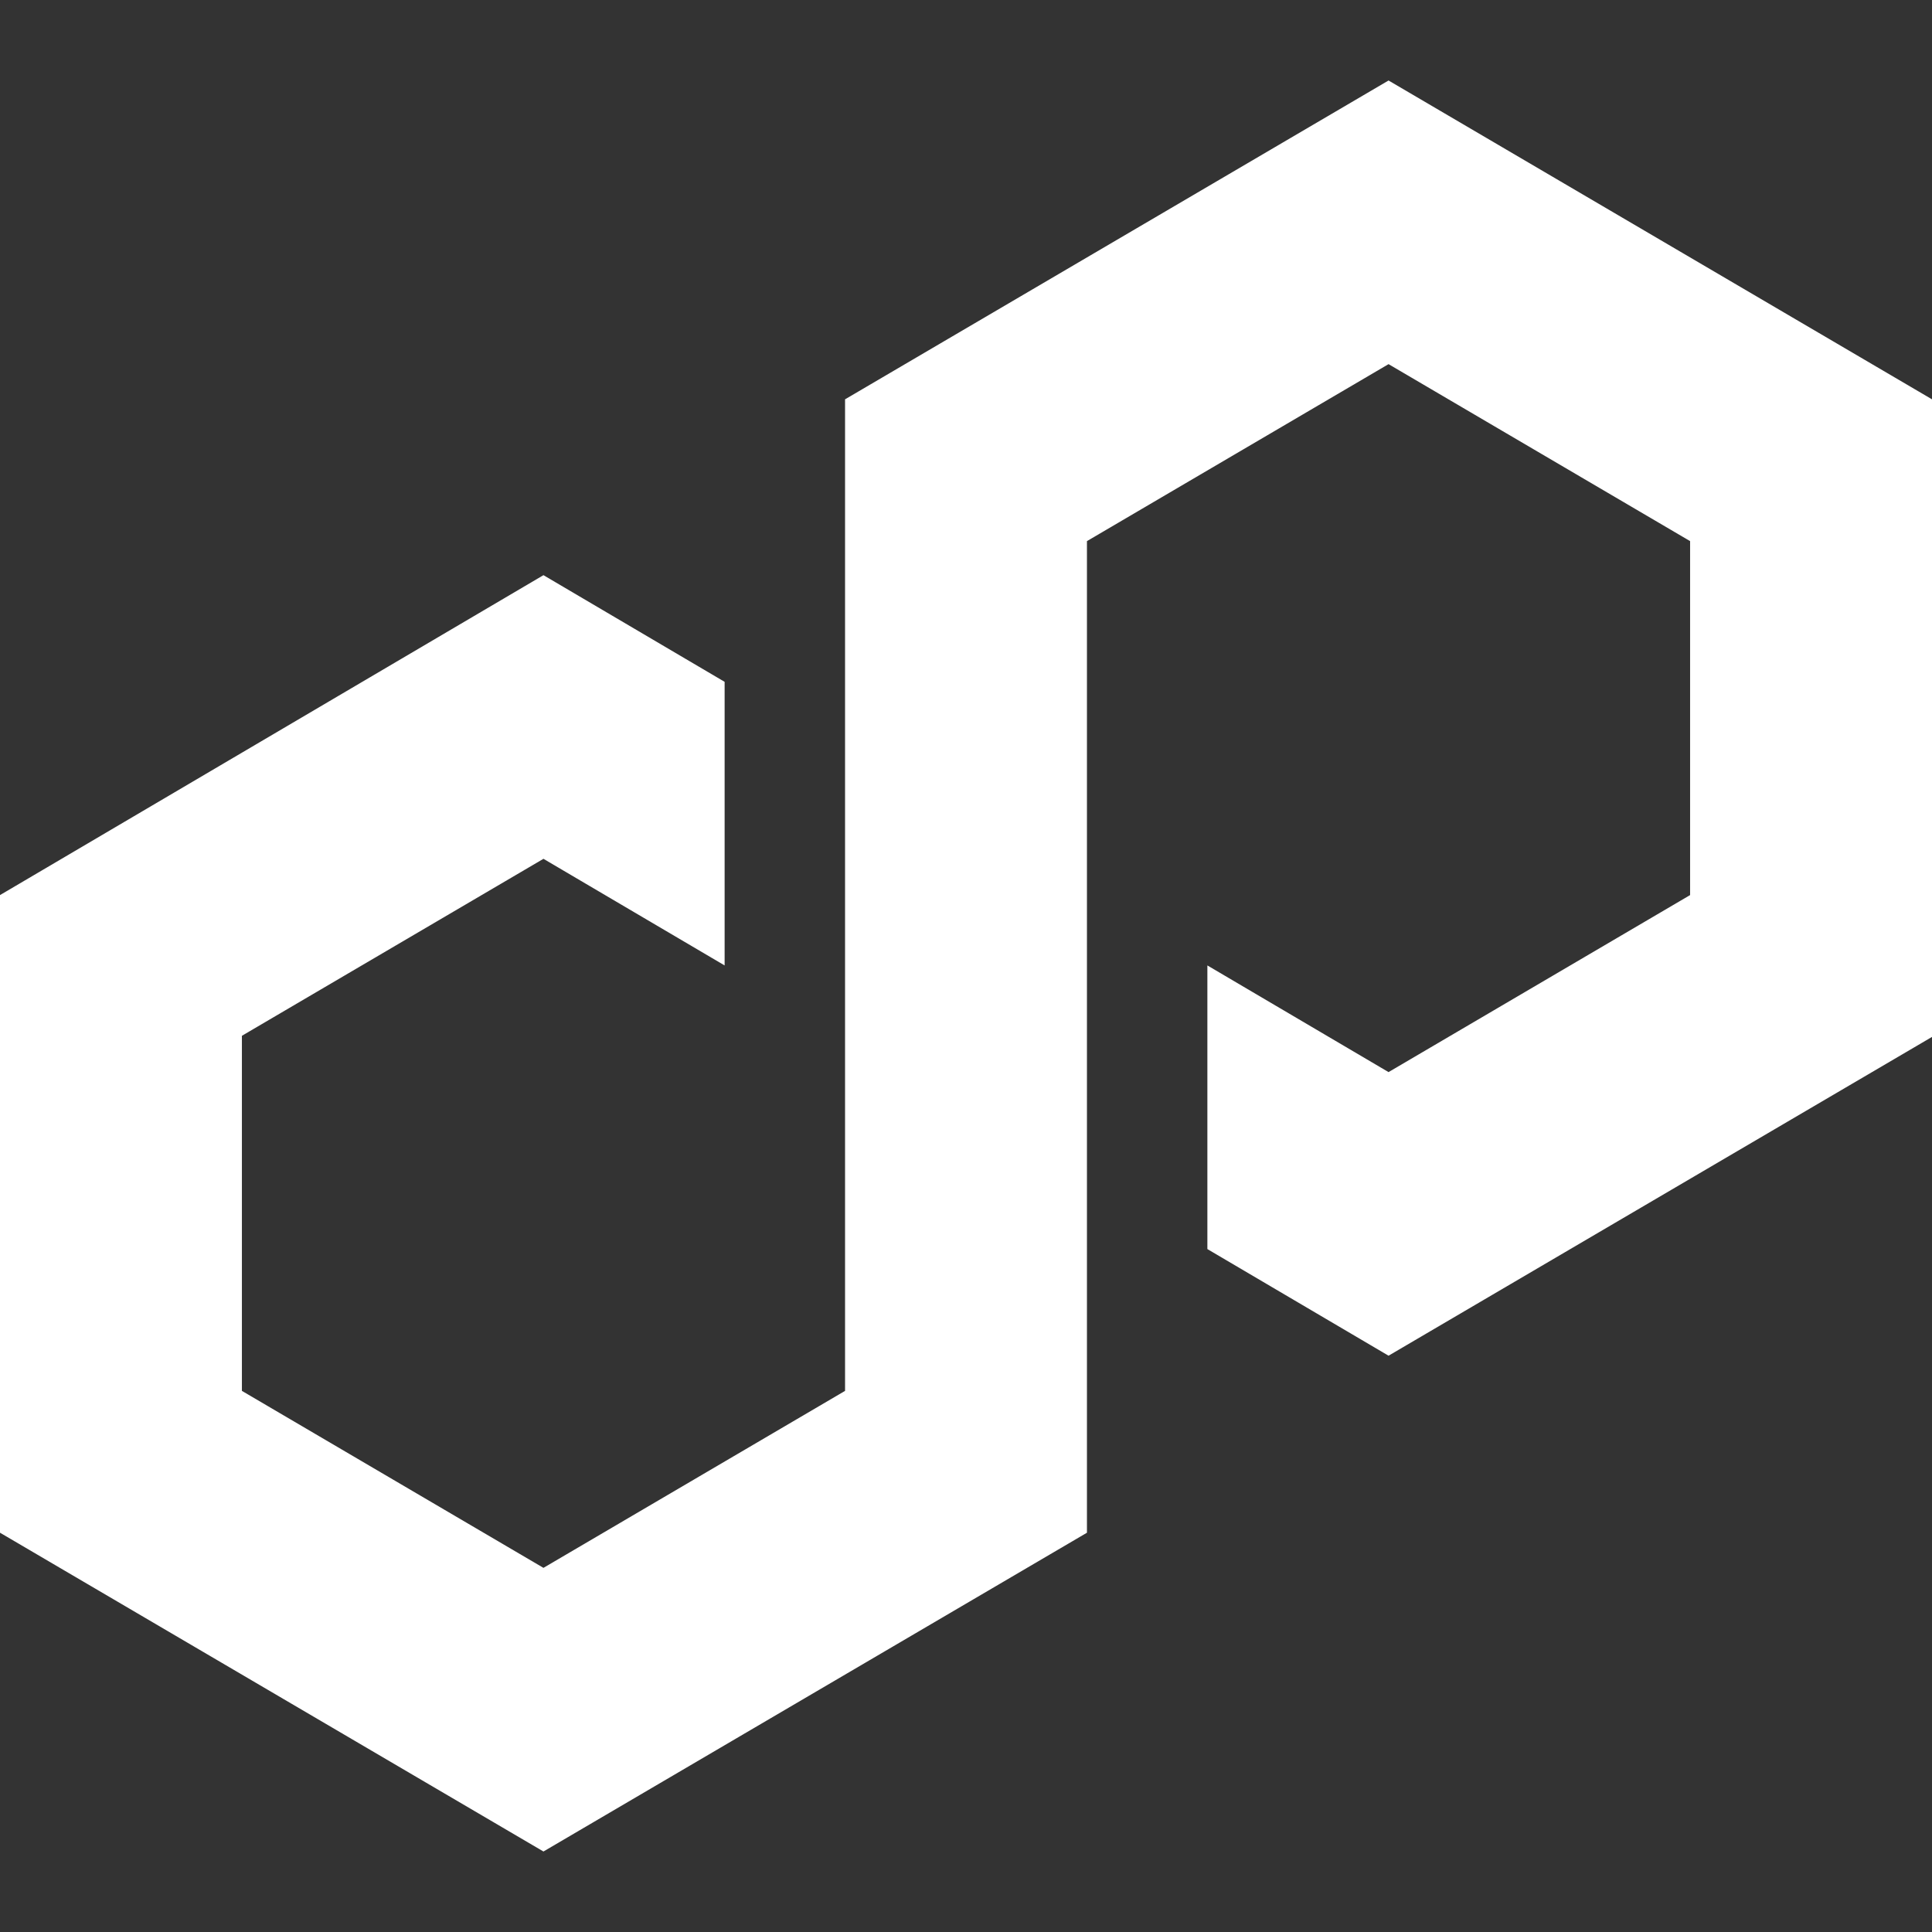
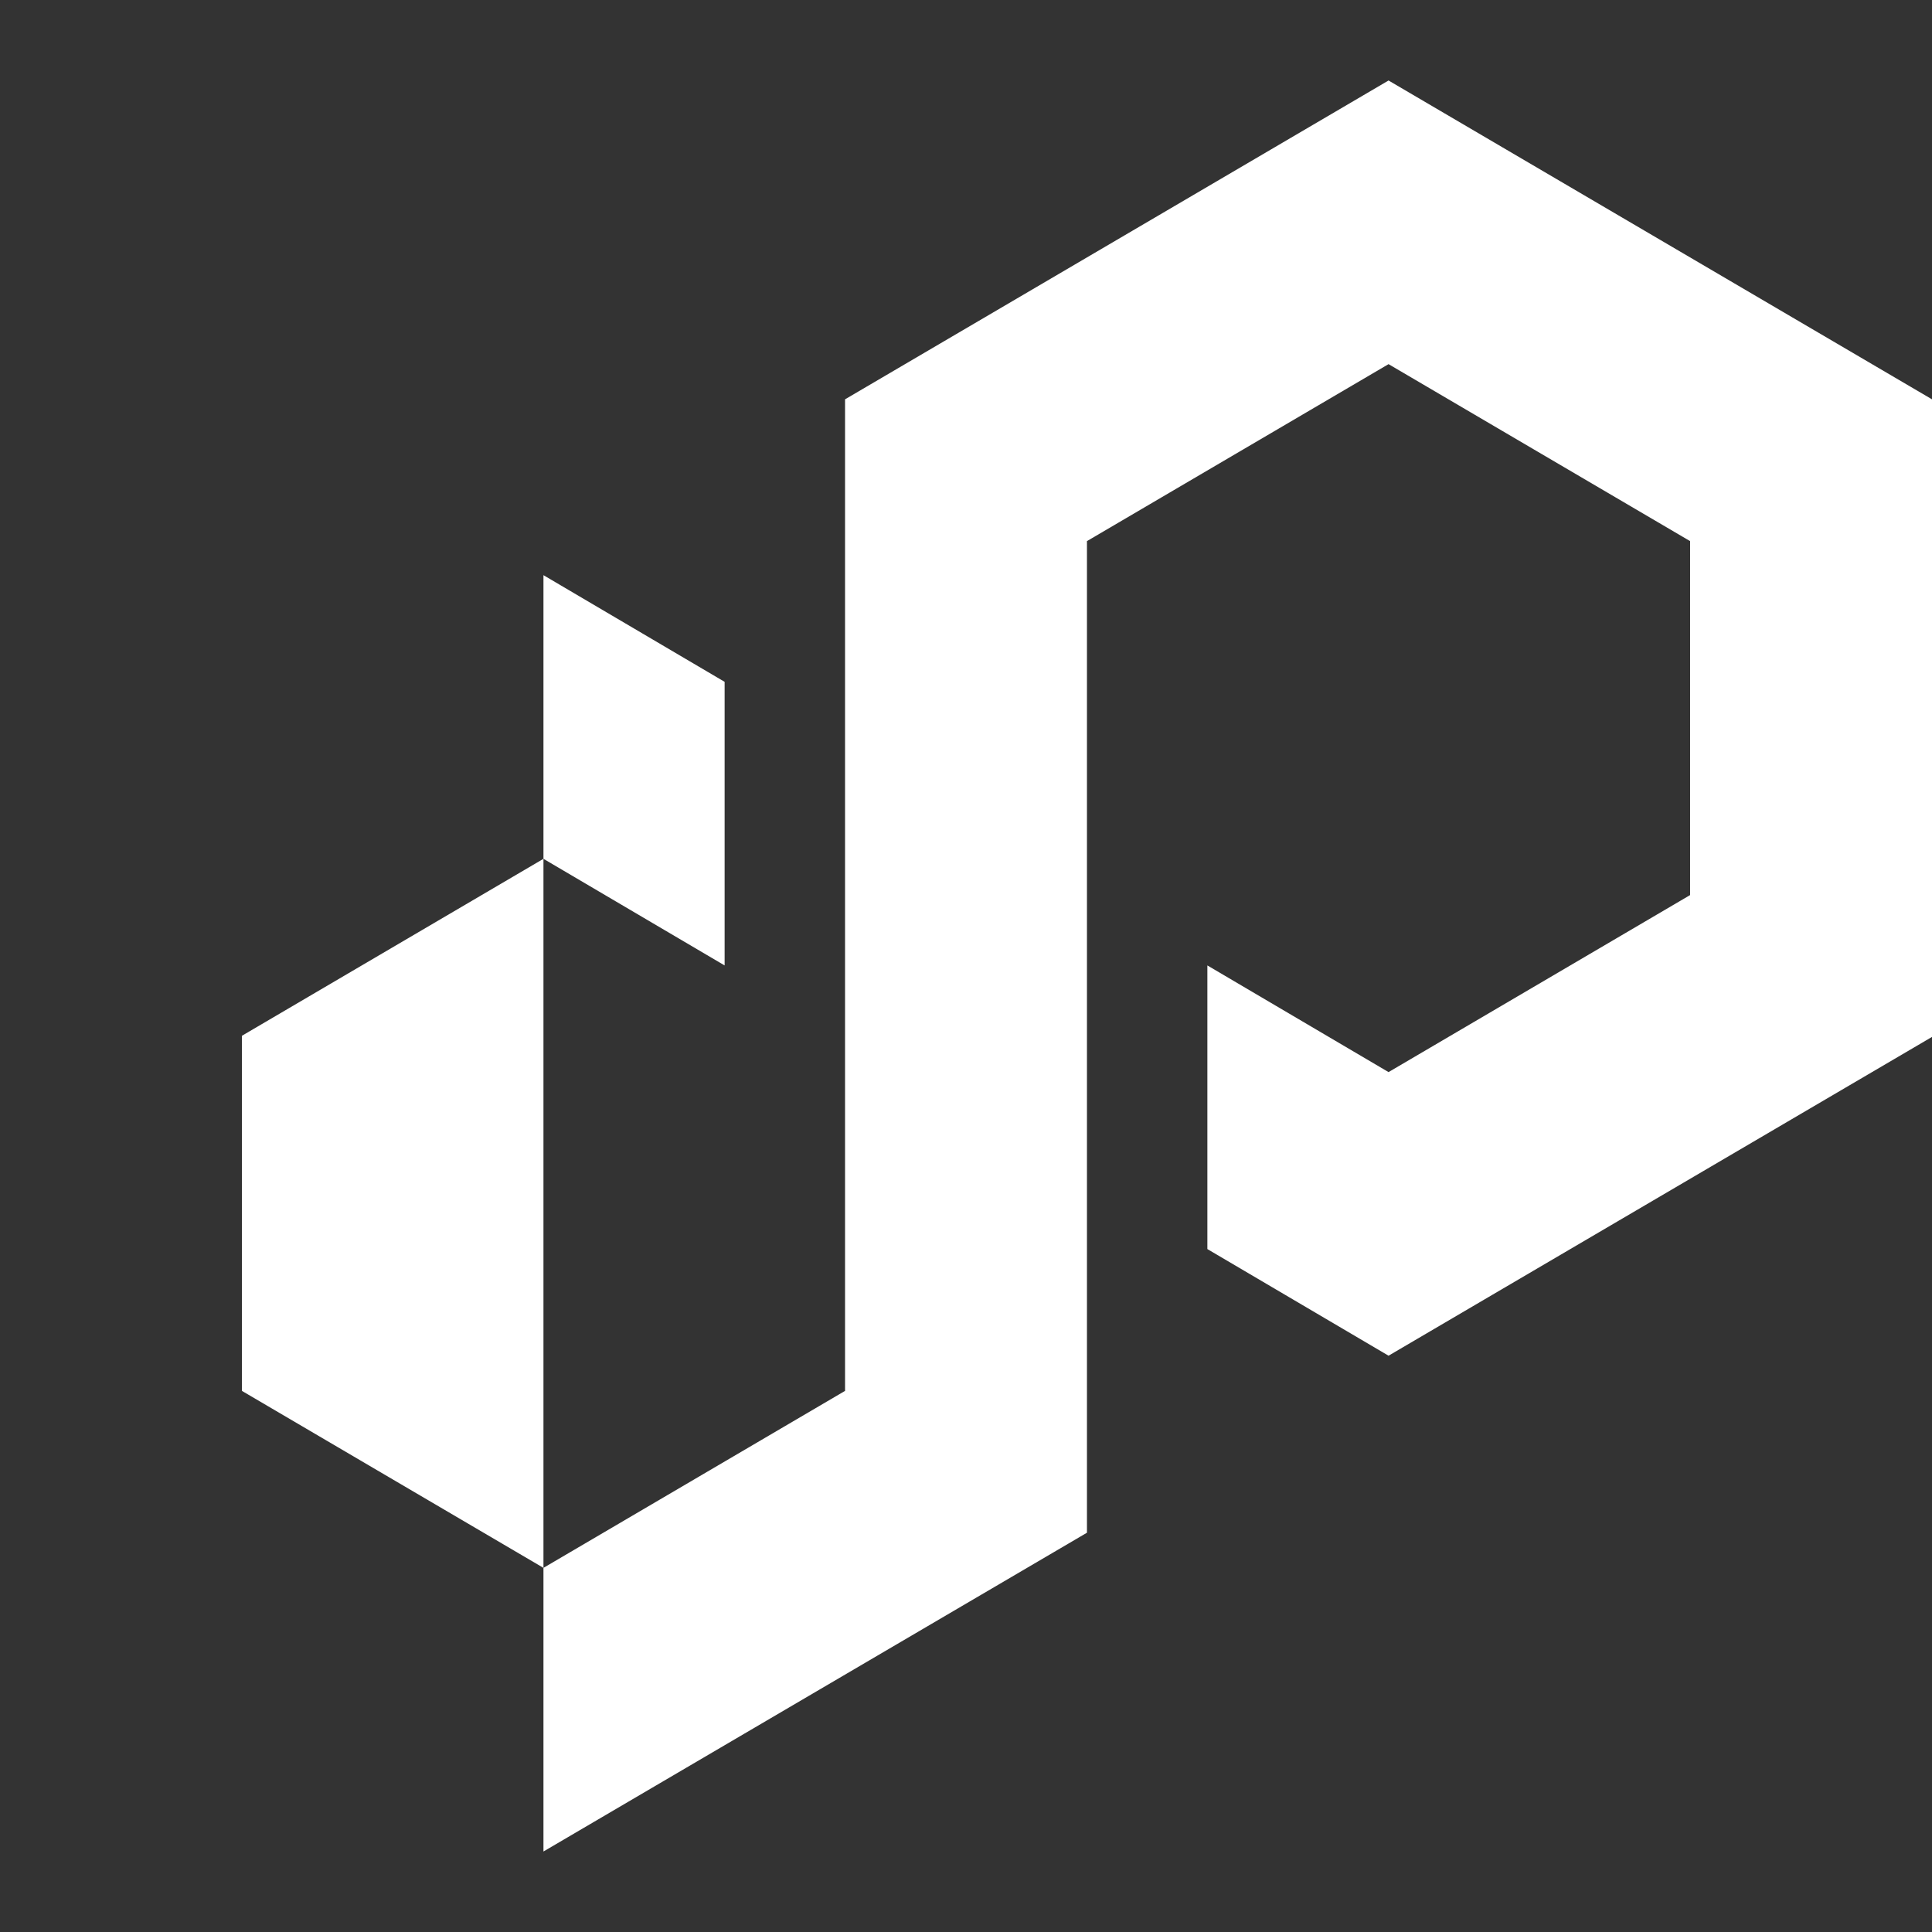
<svg xmlns="http://www.w3.org/2000/svg" width="48" height="48" viewBox="0 0 48 48" fill="none">
  <rect x="0" y="0" width="48" height="48" fill="#333333" stroke="none" />
-   <path d="M18.003 16.94L13.502 14.29L0 22.238V38.08L13.502 46L27.005 38.08V13.444L34.498 9.047L41.99 13.444V22.238L34.498 26.636L29.997 23.986V31.033L34.498 33.682L48 25.762V9.921L34.498 2L20.995 9.921V34.556L13.502 38.953L6.01 34.556V25.734L13.502 21.337L18.003 23.986V16.94Z" fill="white" />
+   <path d="M18.003 16.94L13.502 14.29V38.08L13.502 46L27.005 38.08V13.444L34.498 9.047L41.99 13.444V22.238L34.498 26.636L29.997 23.986V31.033L34.498 33.682L48 25.762V9.921L34.498 2L20.995 9.921V34.556L13.502 38.953L6.01 34.556V25.734L13.502 21.337L18.003 23.986V16.94Z" fill="white" />
</svg>